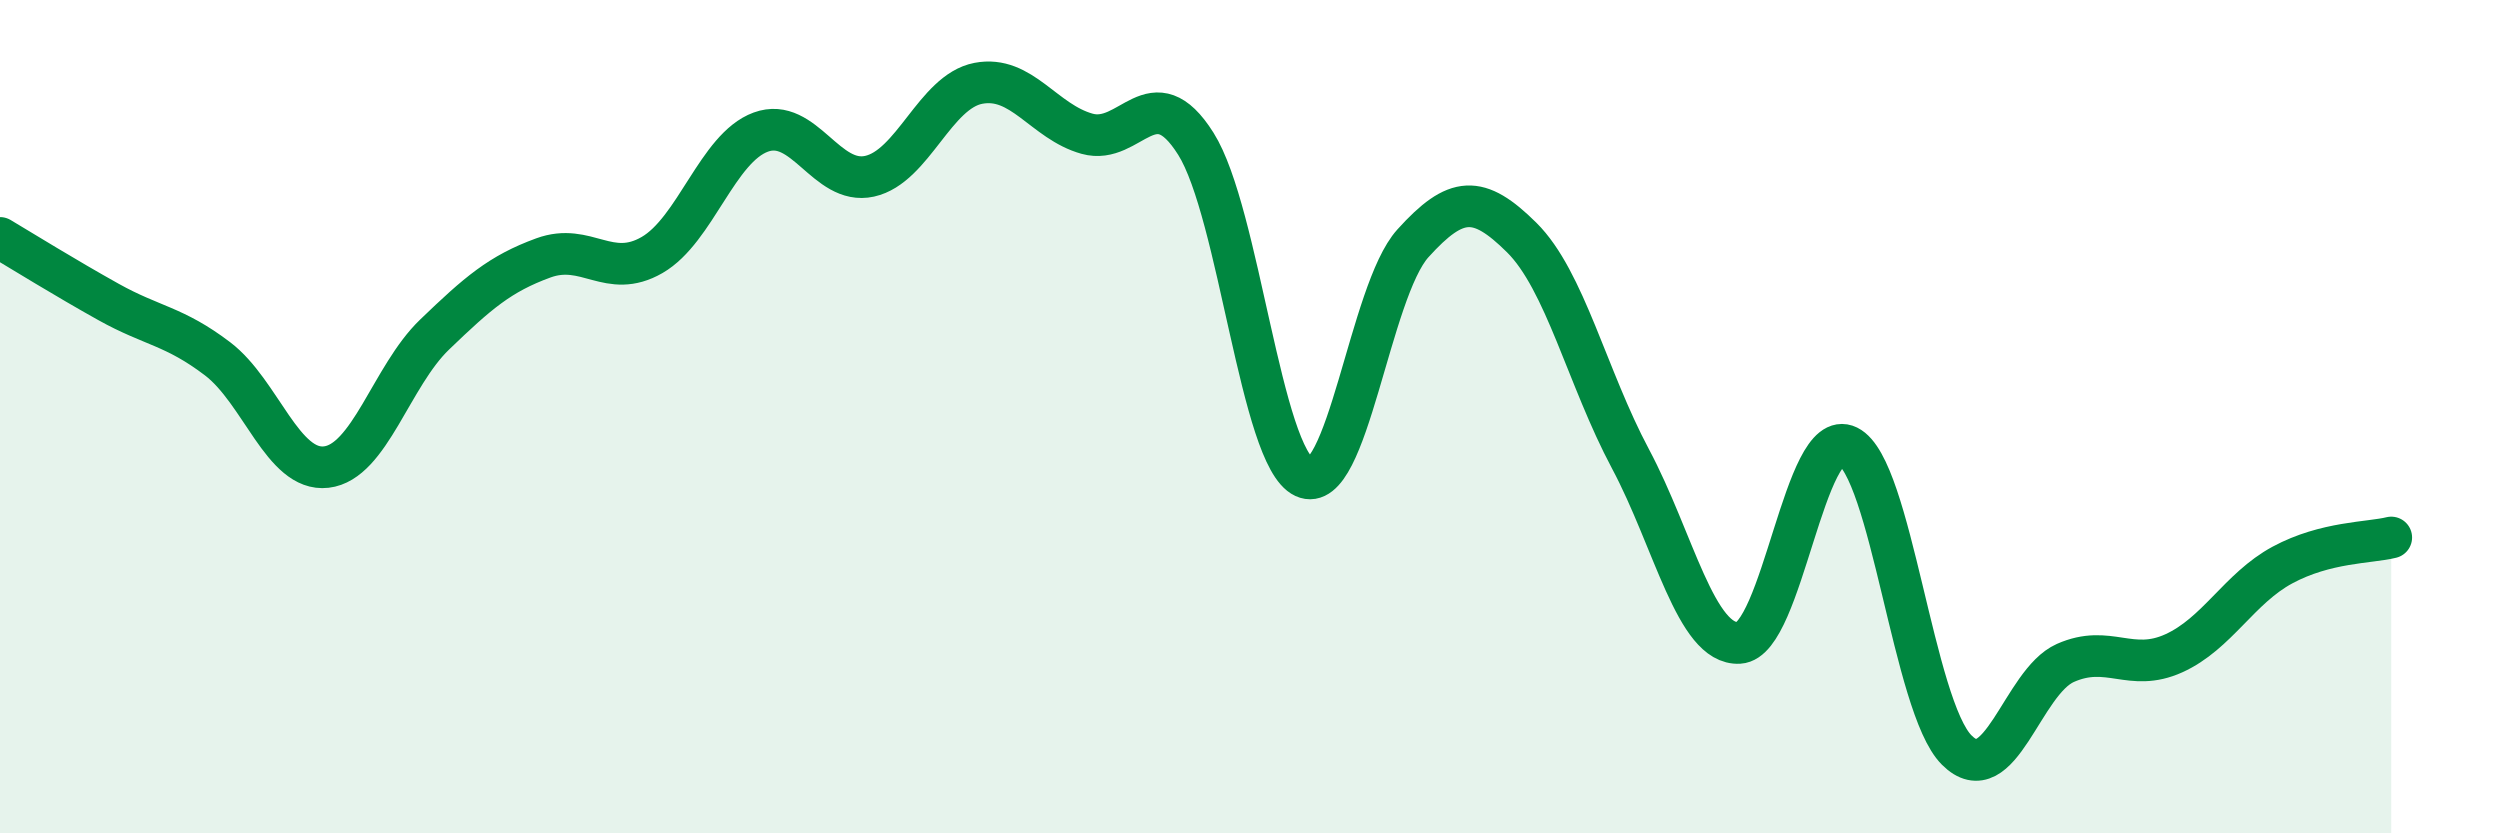
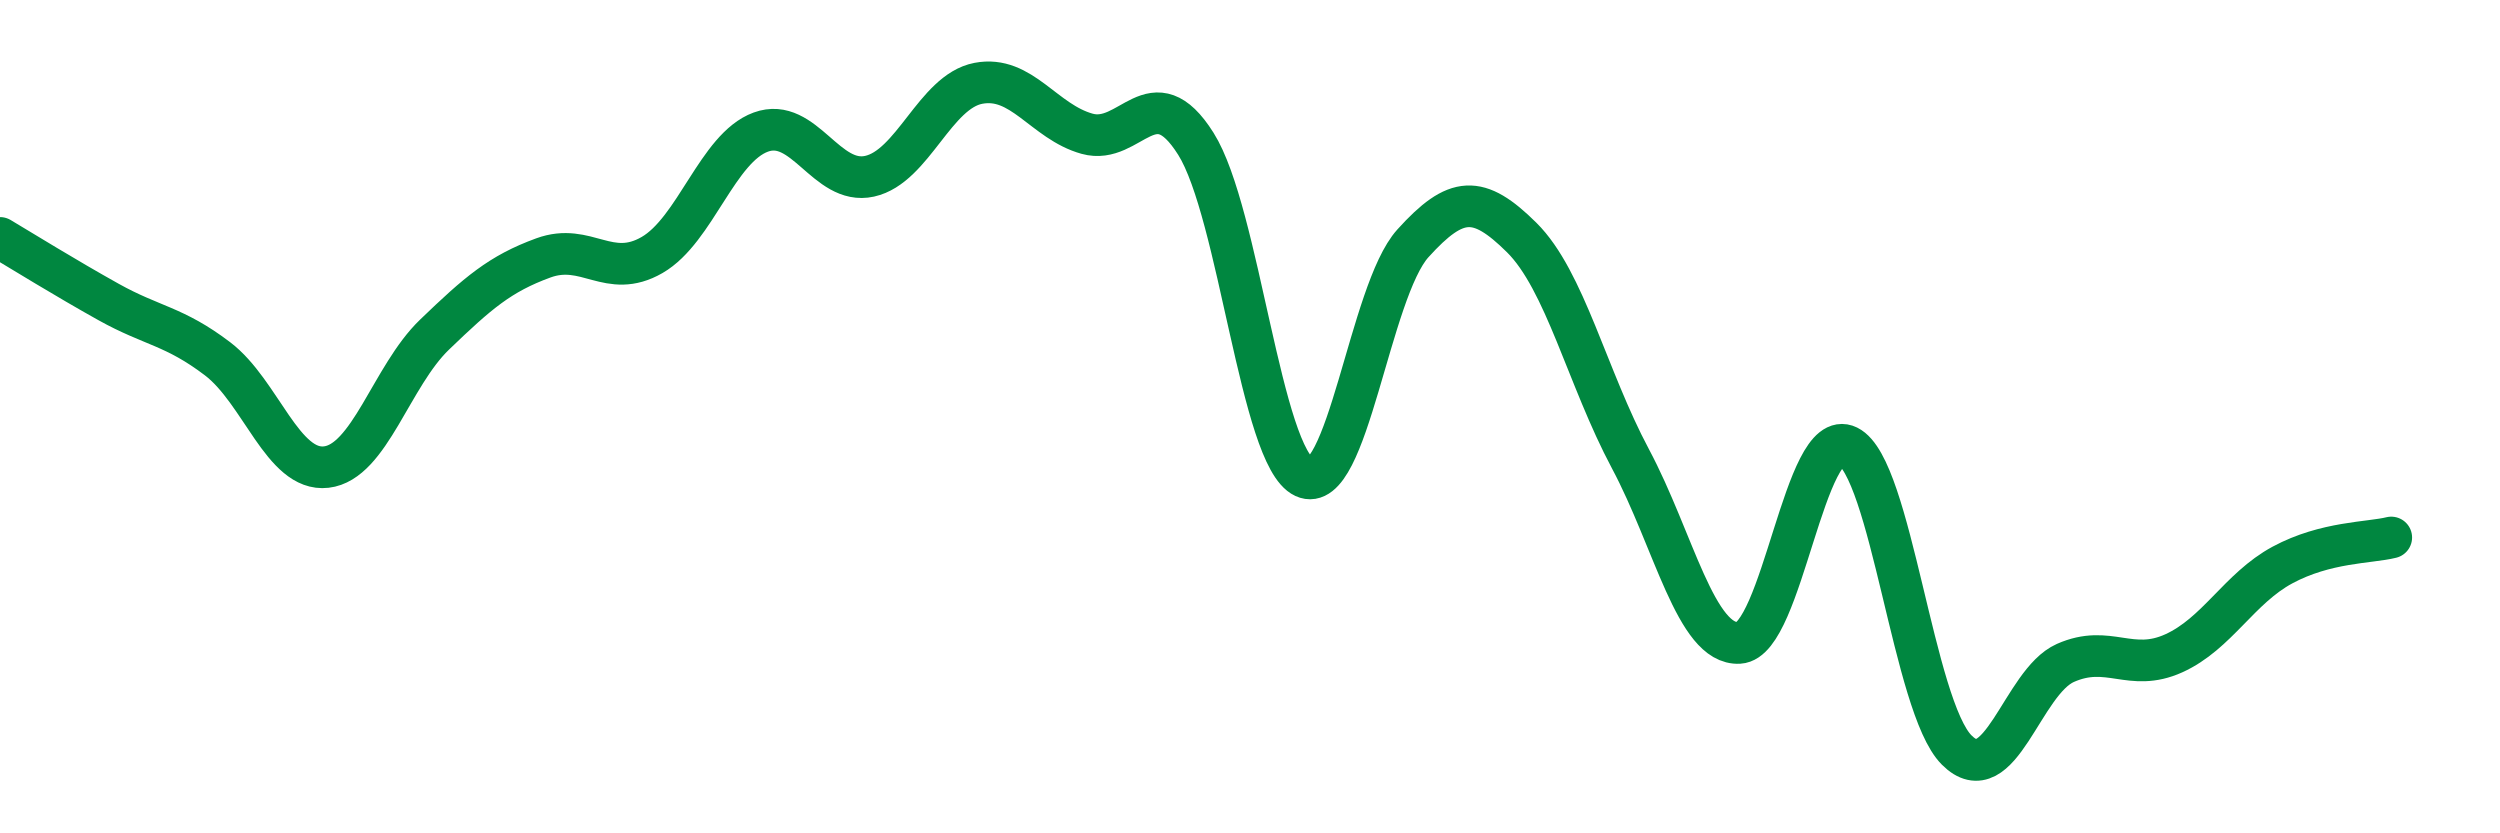
<svg xmlns="http://www.w3.org/2000/svg" width="60" height="20" viewBox="0 0 60 20">
-   <path d="M 0,5.71 C 0.52,6.02 1.57,6.67 2.61,7.25 C 3.65,7.83 4.18,7.82 5.22,8.61 C 6.26,9.4 6.79,11.33 7.83,11.21 C 8.87,11.09 9.39,9.03 10.43,8.03 C 11.47,7.03 12,6.57 13.04,6.19 C 14.08,5.81 14.61,6.72 15.65,6.12 C 16.69,5.52 17.22,3.55 18.26,3.17 C 19.3,2.79 19.83,4.46 20.87,4.23 C 21.91,4 22.44,2.2 23.48,2 C 24.52,1.8 25.05,2.92 26.09,3.21 C 27.13,3.5 27.66,1.8 28.7,3.45 C 29.74,5.1 30.26,10.97 31.3,11.45 C 32.34,11.93 32.87,6.99 33.91,5.84 C 34.95,4.69 35.48,4.67 36.52,5.7 C 37.56,6.73 38.09,9.06 39.13,11.01 C 40.17,12.96 40.7,15.49 41.74,15.43 C 42.78,15.37 43.31,10.2 44.35,10.71 C 45.39,11.22 45.92,16.96 46.96,18 C 48,19.04 48.53,16.37 49.57,15.91 C 50.61,15.45 51.13,16.15 52.17,15.68 C 53.21,15.21 53.74,14.12 54.78,13.56 C 55.82,13 56.87,13.03 57.39,12.9L57.39 20L0 20Z" fill="#008740" opacity="0.1" stroke-linecap="round" stroke-linejoin="round" />
  <path d="M 0,5.71 C 0.52,6.02 1.57,6.67 2.61,7.25 C 3.65,7.83 4.18,7.82 5.22,8.61 C 6.26,9.4 6.79,11.33 7.83,11.21 C 8.87,11.09 9.39,9.03 10.43,8.03 C 11.47,7.03 12,6.57 13.04,6.19 C 14.08,5.81 14.61,6.72 15.65,6.12 C 16.69,5.52 17.22,3.55 18.26,3.17 C 19.3,2.79 19.83,4.46 20.87,4.23 C 21.91,4 22.44,2.2 23.48,2 C 24.52,1.8 25.05,2.92 26.09,3.21 C 27.13,3.5 27.66,1.8 28.7,3.45 C 29.74,5.1 30.26,10.97 31.3,11.45 C 32.34,11.93 32.87,6.99 33.91,5.84 C 34.95,4.69 35.48,4.67 36.52,5.7 C 37.56,6.73 38.09,9.06 39.13,11.01 C 40.17,12.96 40.7,15.49 41.74,15.43 C 42.78,15.37 43.31,10.2 44.35,10.71 C 45.39,11.22 45.92,16.96 46.96,18 C 48,19.04 48.53,16.37 49.57,15.91 C 50.61,15.45 51.13,16.15 52.17,15.68 C 53.21,15.21 53.74,14.12 54.78,13.56 C 55.82,13 56.87,13.03 57.39,12.9" stroke="#008740" stroke-width="1" fill="none" stroke-linecap="round" stroke-linejoin="round" />
</svg>